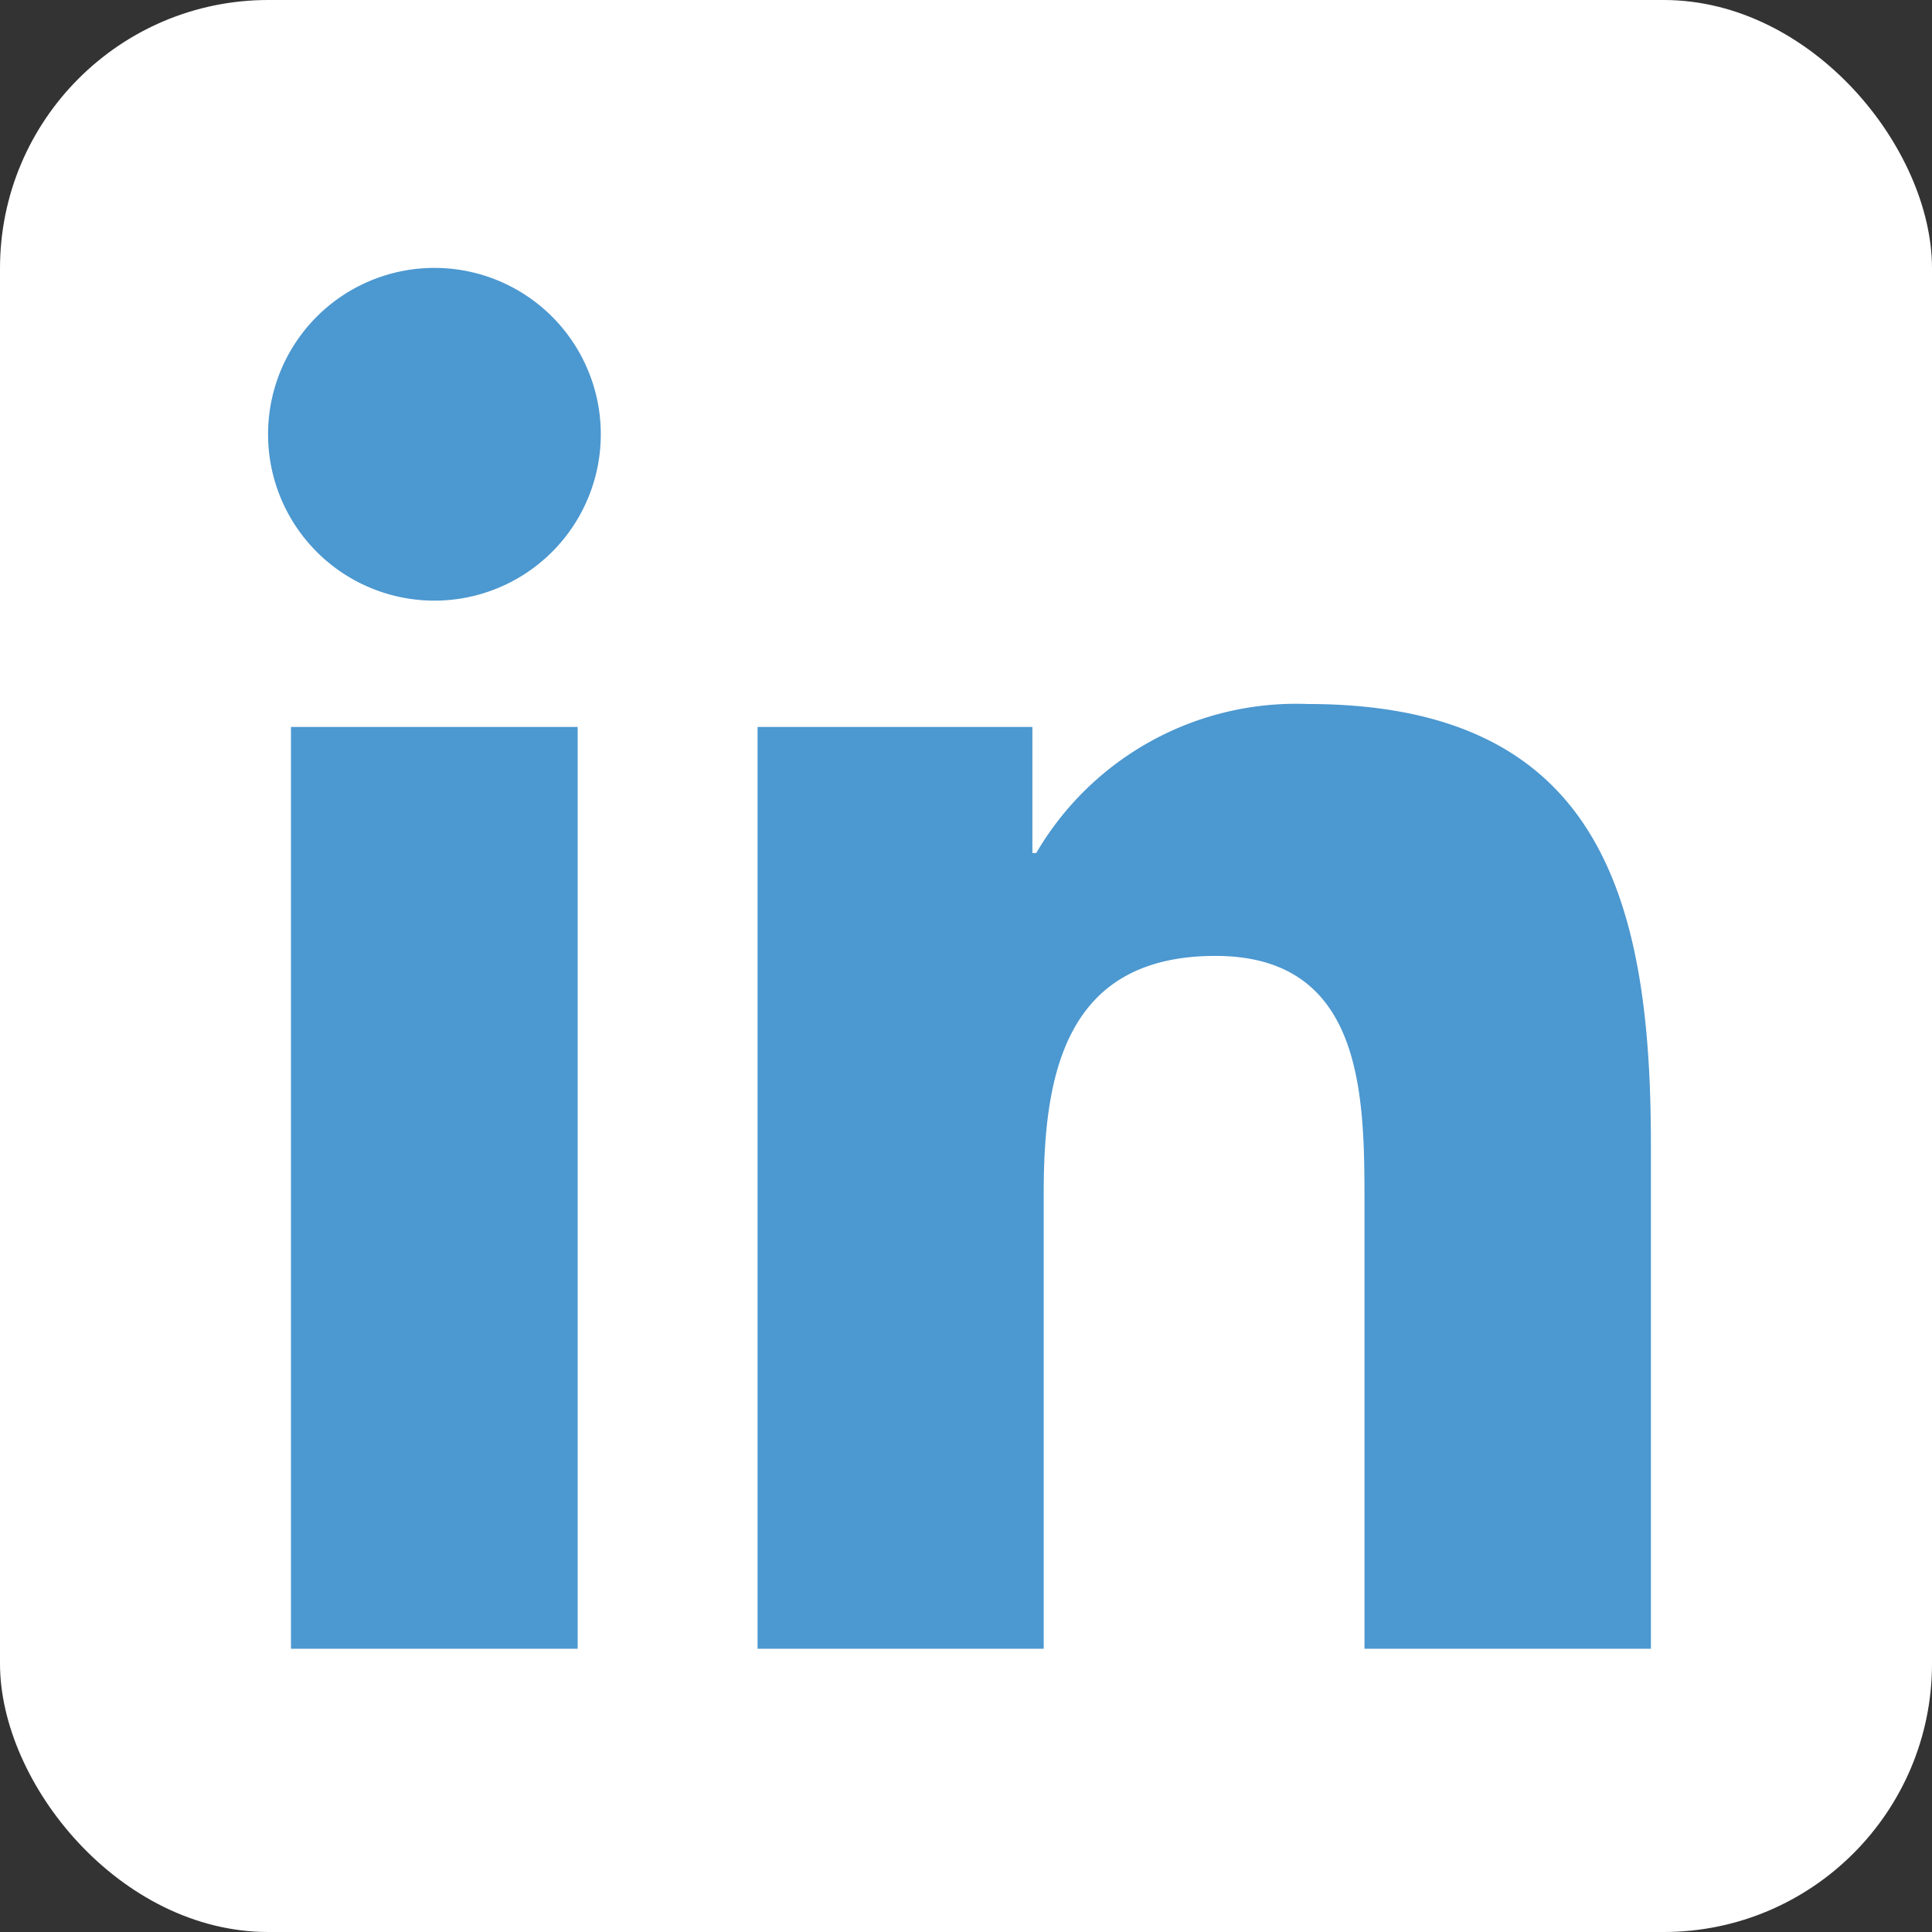
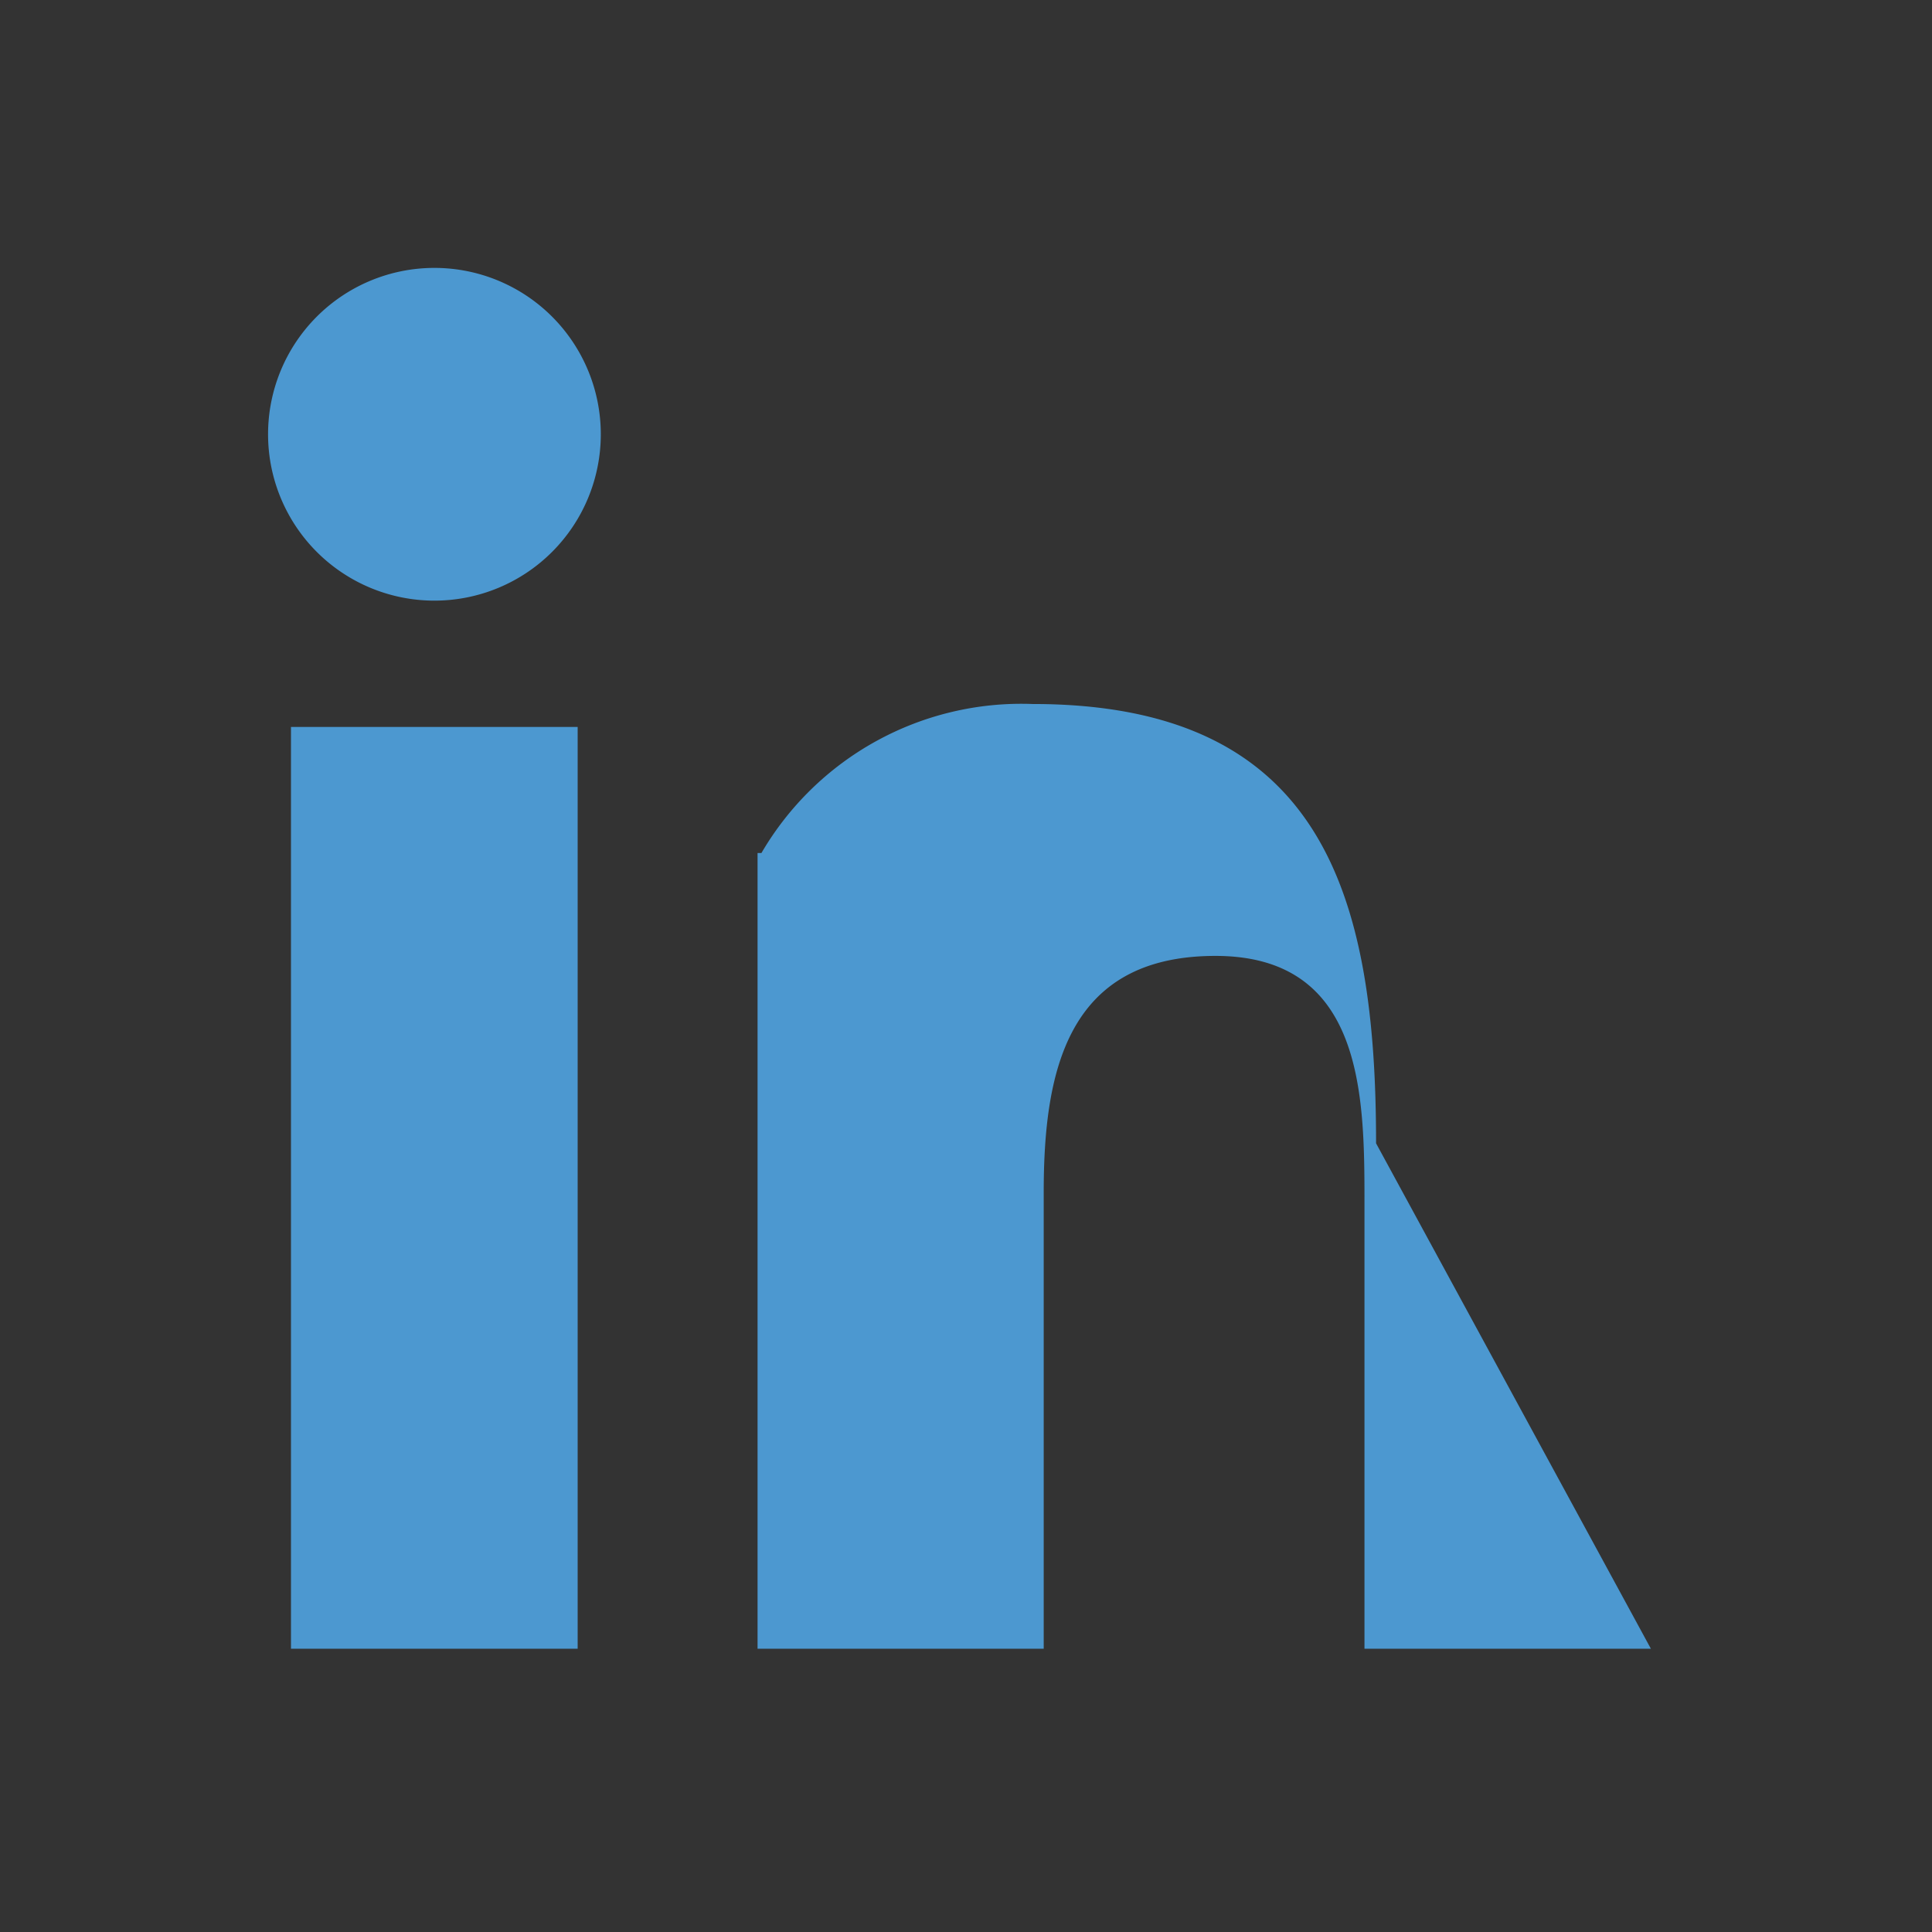
<svg xmlns="http://www.w3.org/2000/svg" width="36" height="36" viewBox="0 0 36 36">
  <rect x="0" y="0" width="36" height="36" fill="#333333" stroke="none" />
  <defs>
    <style>.a{fill:#fff;}.b{fill:#4c98d0;}</style>
  </defs>
  <g transform="translate(-263 -1746)">
-     <rect class="a" width="36" height="36" rx="5" transform="translate(263 1746)" />
-     <path class="b" d="M122.678,142.676h-5.342V125.5h5.342Zm-2.669-19.53a3.1,3.1,0,1,1,3.1-3.1A3.1,3.1,0,0,1,120.01,123.146Zm22.667,19.53h-5.337V134.32c0-1.993-.036-4.554-2.777-4.554-2.777,0-3.2,2.169-3.2,4.41v8.5h-5.332V125.5h5.121v2.349h.072a5.609,5.609,0,0,1,5.053-2.777c5.409,0,6.4,3.56,6.4,8.186Z" transform="translate(151.086 1634.046)" />
+     <path class="b" d="M122.678,142.676h-5.342V125.5h5.342Zm-2.669-19.53a3.1,3.1,0,1,1,3.1-3.1A3.1,3.1,0,0,1,120.01,123.146Zm22.667,19.53h-5.337V134.32c0-1.993-.036-4.554-2.777-4.554-2.777,0-3.2,2.169-3.2,4.41v8.5h-5.332V125.5v2.349h.072a5.609,5.609,0,0,1,5.053-2.777c5.409,0,6.4,3.56,6.4,8.186Z" transform="translate(151.086 1634.046)" />
  </g>
</svg>